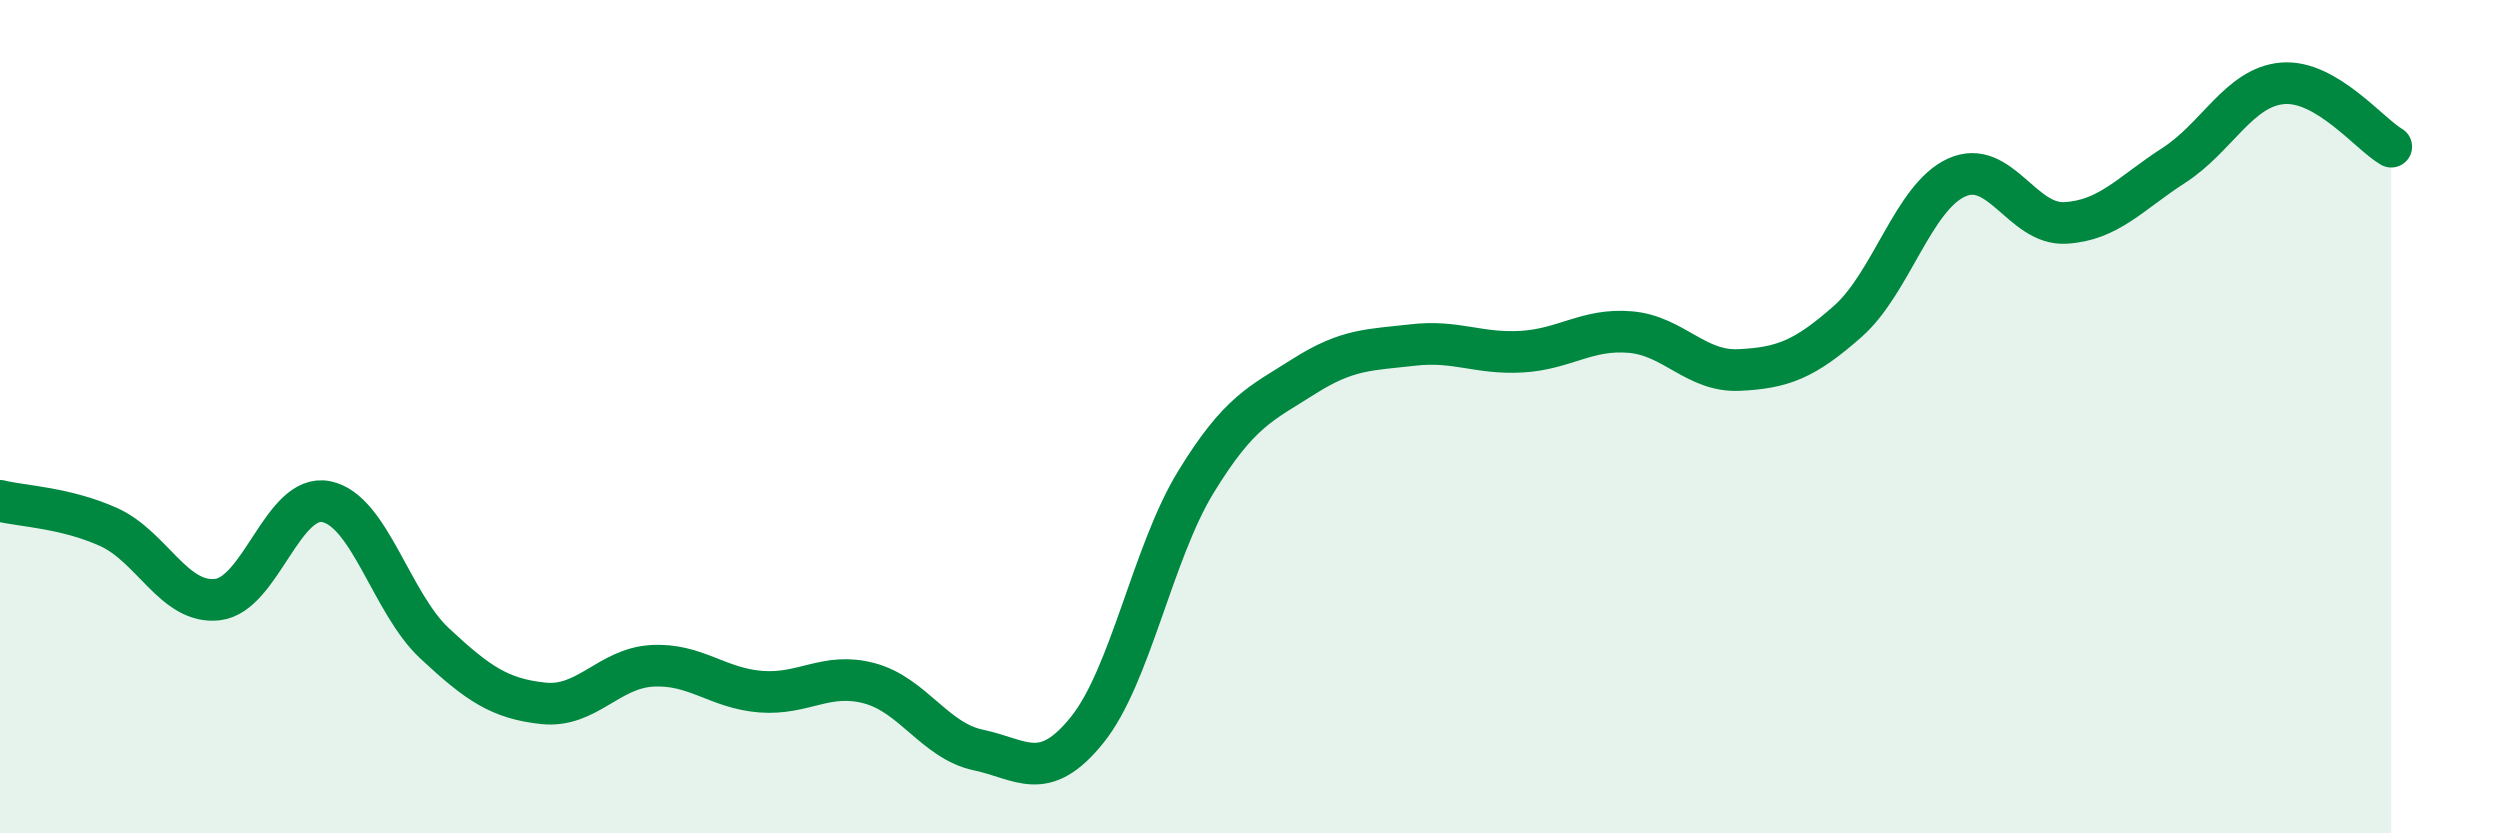
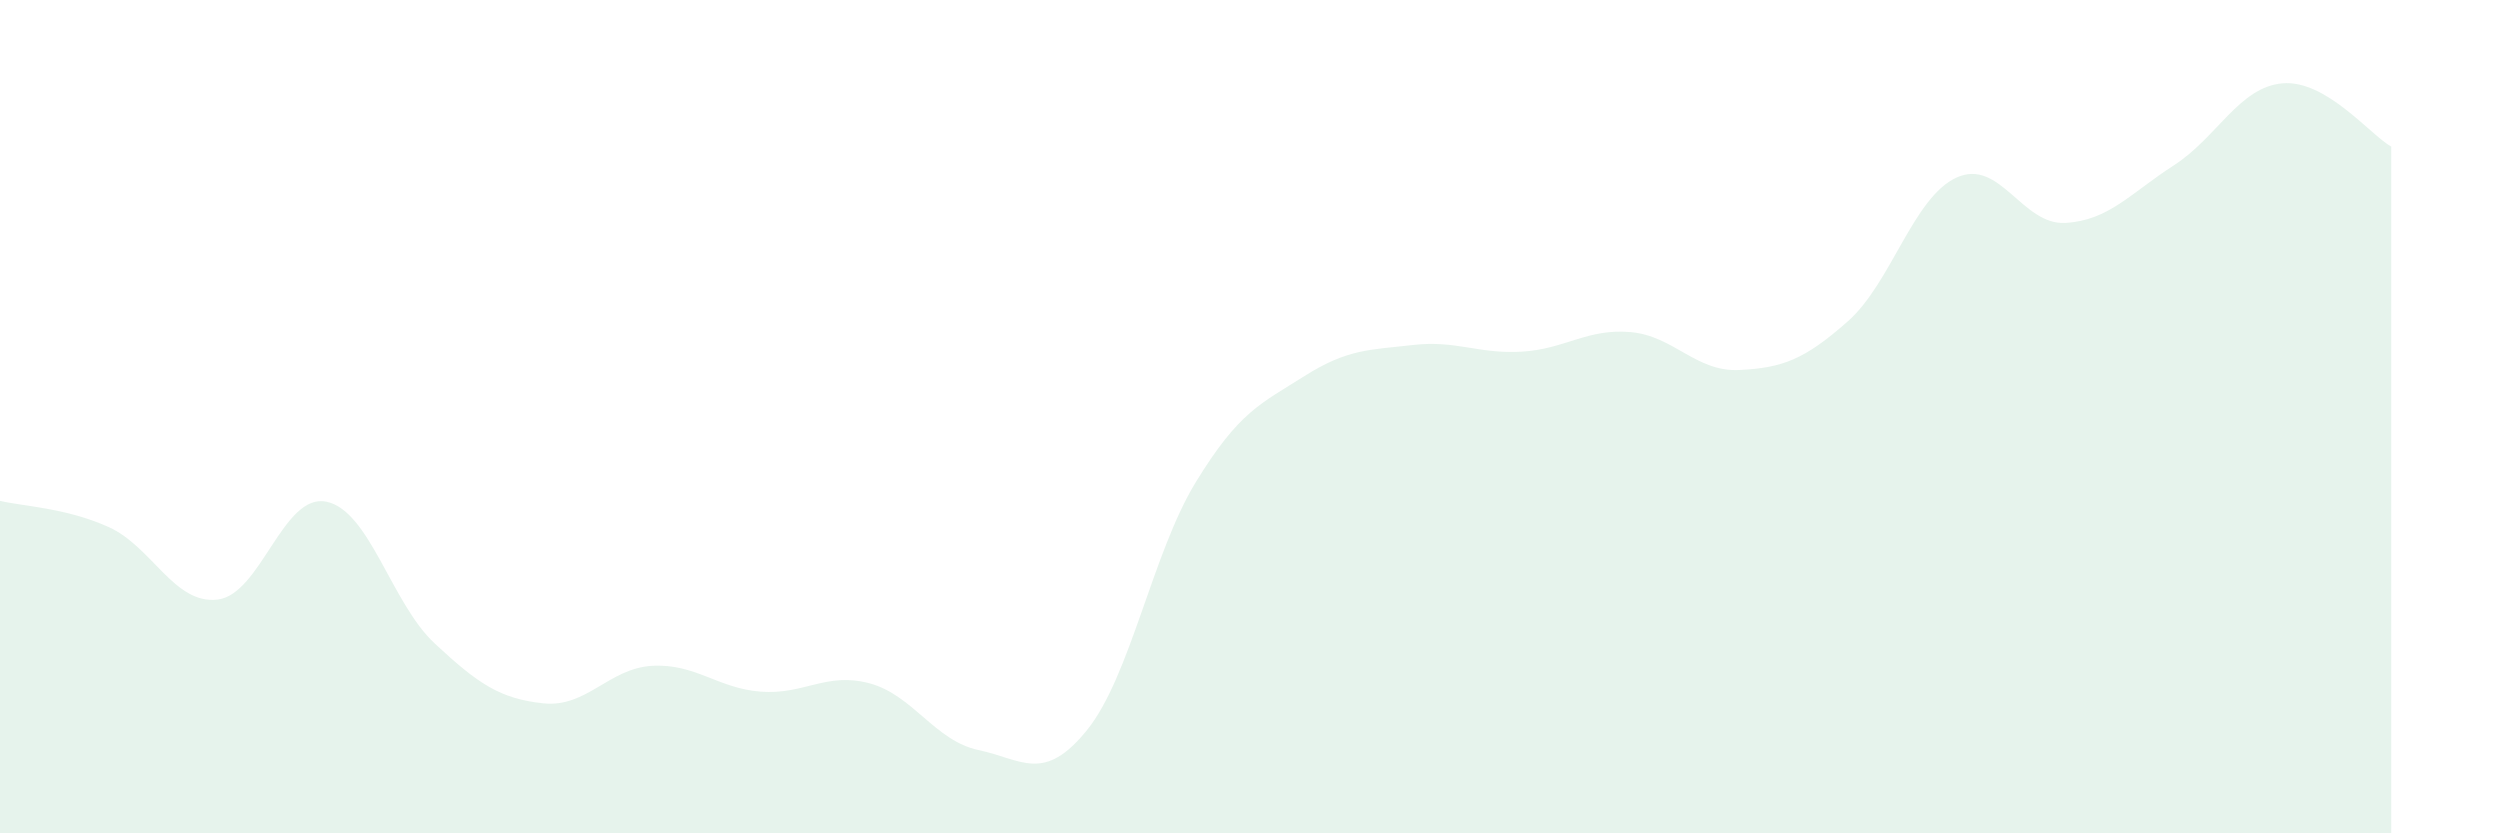
<svg xmlns="http://www.w3.org/2000/svg" width="60" height="20" viewBox="0 0 60 20">
  <path d="M 0,12.02 C 0.52,12.15 1.57,12.18 2.61,12.65 C 3.65,13.12 4.18,14.51 5.22,14.39 C 6.26,14.27 6.79,11.83 7.83,12.04 C 8.87,12.25 9.39,14.47 10.43,15.44 C 11.47,16.41 12,16.77 13.04,16.88 C 14.08,16.99 14.61,16.04 15.65,15.98 C 16.69,15.92 17.22,16.52 18.26,16.6 C 19.3,16.68 19.83,16.12 20.87,16.4 C 21.91,16.68 22.44,17.78 23.48,18 C 24.52,18.22 25.05,18.81 26.09,17.52 C 27.13,16.23 27.66,13.27 28.7,11.57 C 29.74,9.87 30.26,9.69 31.3,9.03 C 32.34,8.37 32.87,8.4 33.91,8.28 C 34.95,8.16 35.48,8.5 36.52,8.44 C 37.56,8.38 38.09,7.88 39.13,7.97 C 40.17,8.06 40.7,8.93 41.74,8.88 C 42.78,8.83 43.31,8.63 44.35,7.71 C 45.39,6.79 45.92,4.73 46.96,4.26 C 48,3.79 48.53,5.41 49.57,5.35 C 50.61,5.29 51.13,4.64 52.17,3.97 C 53.21,3.3 53.74,2.09 54.78,2 C 55.82,1.91 56.87,3.22 57.39,3.52L57.39 20L0 20Z" fill="#008740" opacity="0.1" stroke-linecap="round" stroke-linejoin="round" />
-   <path d="M 0,12.02 C 0.52,12.15 1.57,12.18 2.61,12.65 C 3.65,13.12 4.18,14.51 5.22,14.39 C 6.26,14.27 6.79,11.83 7.83,12.04 C 8.87,12.25 9.39,14.47 10.43,15.44 C 11.47,16.41 12,16.77 13.04,16.88 C 14.08,16.99 14.61,16.04 15.65,15.98 C 16.69,15.92 17.22,16.52 18.26,16.6 C 19.3,16.68 19.83,16.12 20.87,16.4 C 21.91,16.68 22.44,17.78 23.48,18 C 24.52,18.22 25.05,18.81 26.09,17.52 C 27.13,16.23 27.66,13.27 28.7,11.57 C 29.74,9.87 30.26,9.69 31.3,9.03 C 32.34,8.37 32.87,8.4 33.91,8.28 C 34.95,8.16 35.48,8.5 36.52,8.44 C 37.56,8.38 38.09,7.88 39.13,7.97 C 40.17,8.06 40.7,8.93 41.74,8.88 C 42.78,8.83 43.31,8.63 44.35,7.71 C 45.39,6.79 45.92,4.73 46.96,4.26 C 48,3.79 48.53,5.41 49.57,5.35 C 50.61,5.29 51.13,4.64 52.17,3.97 C 53.21,3.3 53.74,2.09 54.78,2 C 55.82,1.91 56.87,3.22 57.39,3.52" stroke="#008740" stroke-width="1" fill="none" stroke-linecap="round" stroke-linejoin="round" />
</svg>